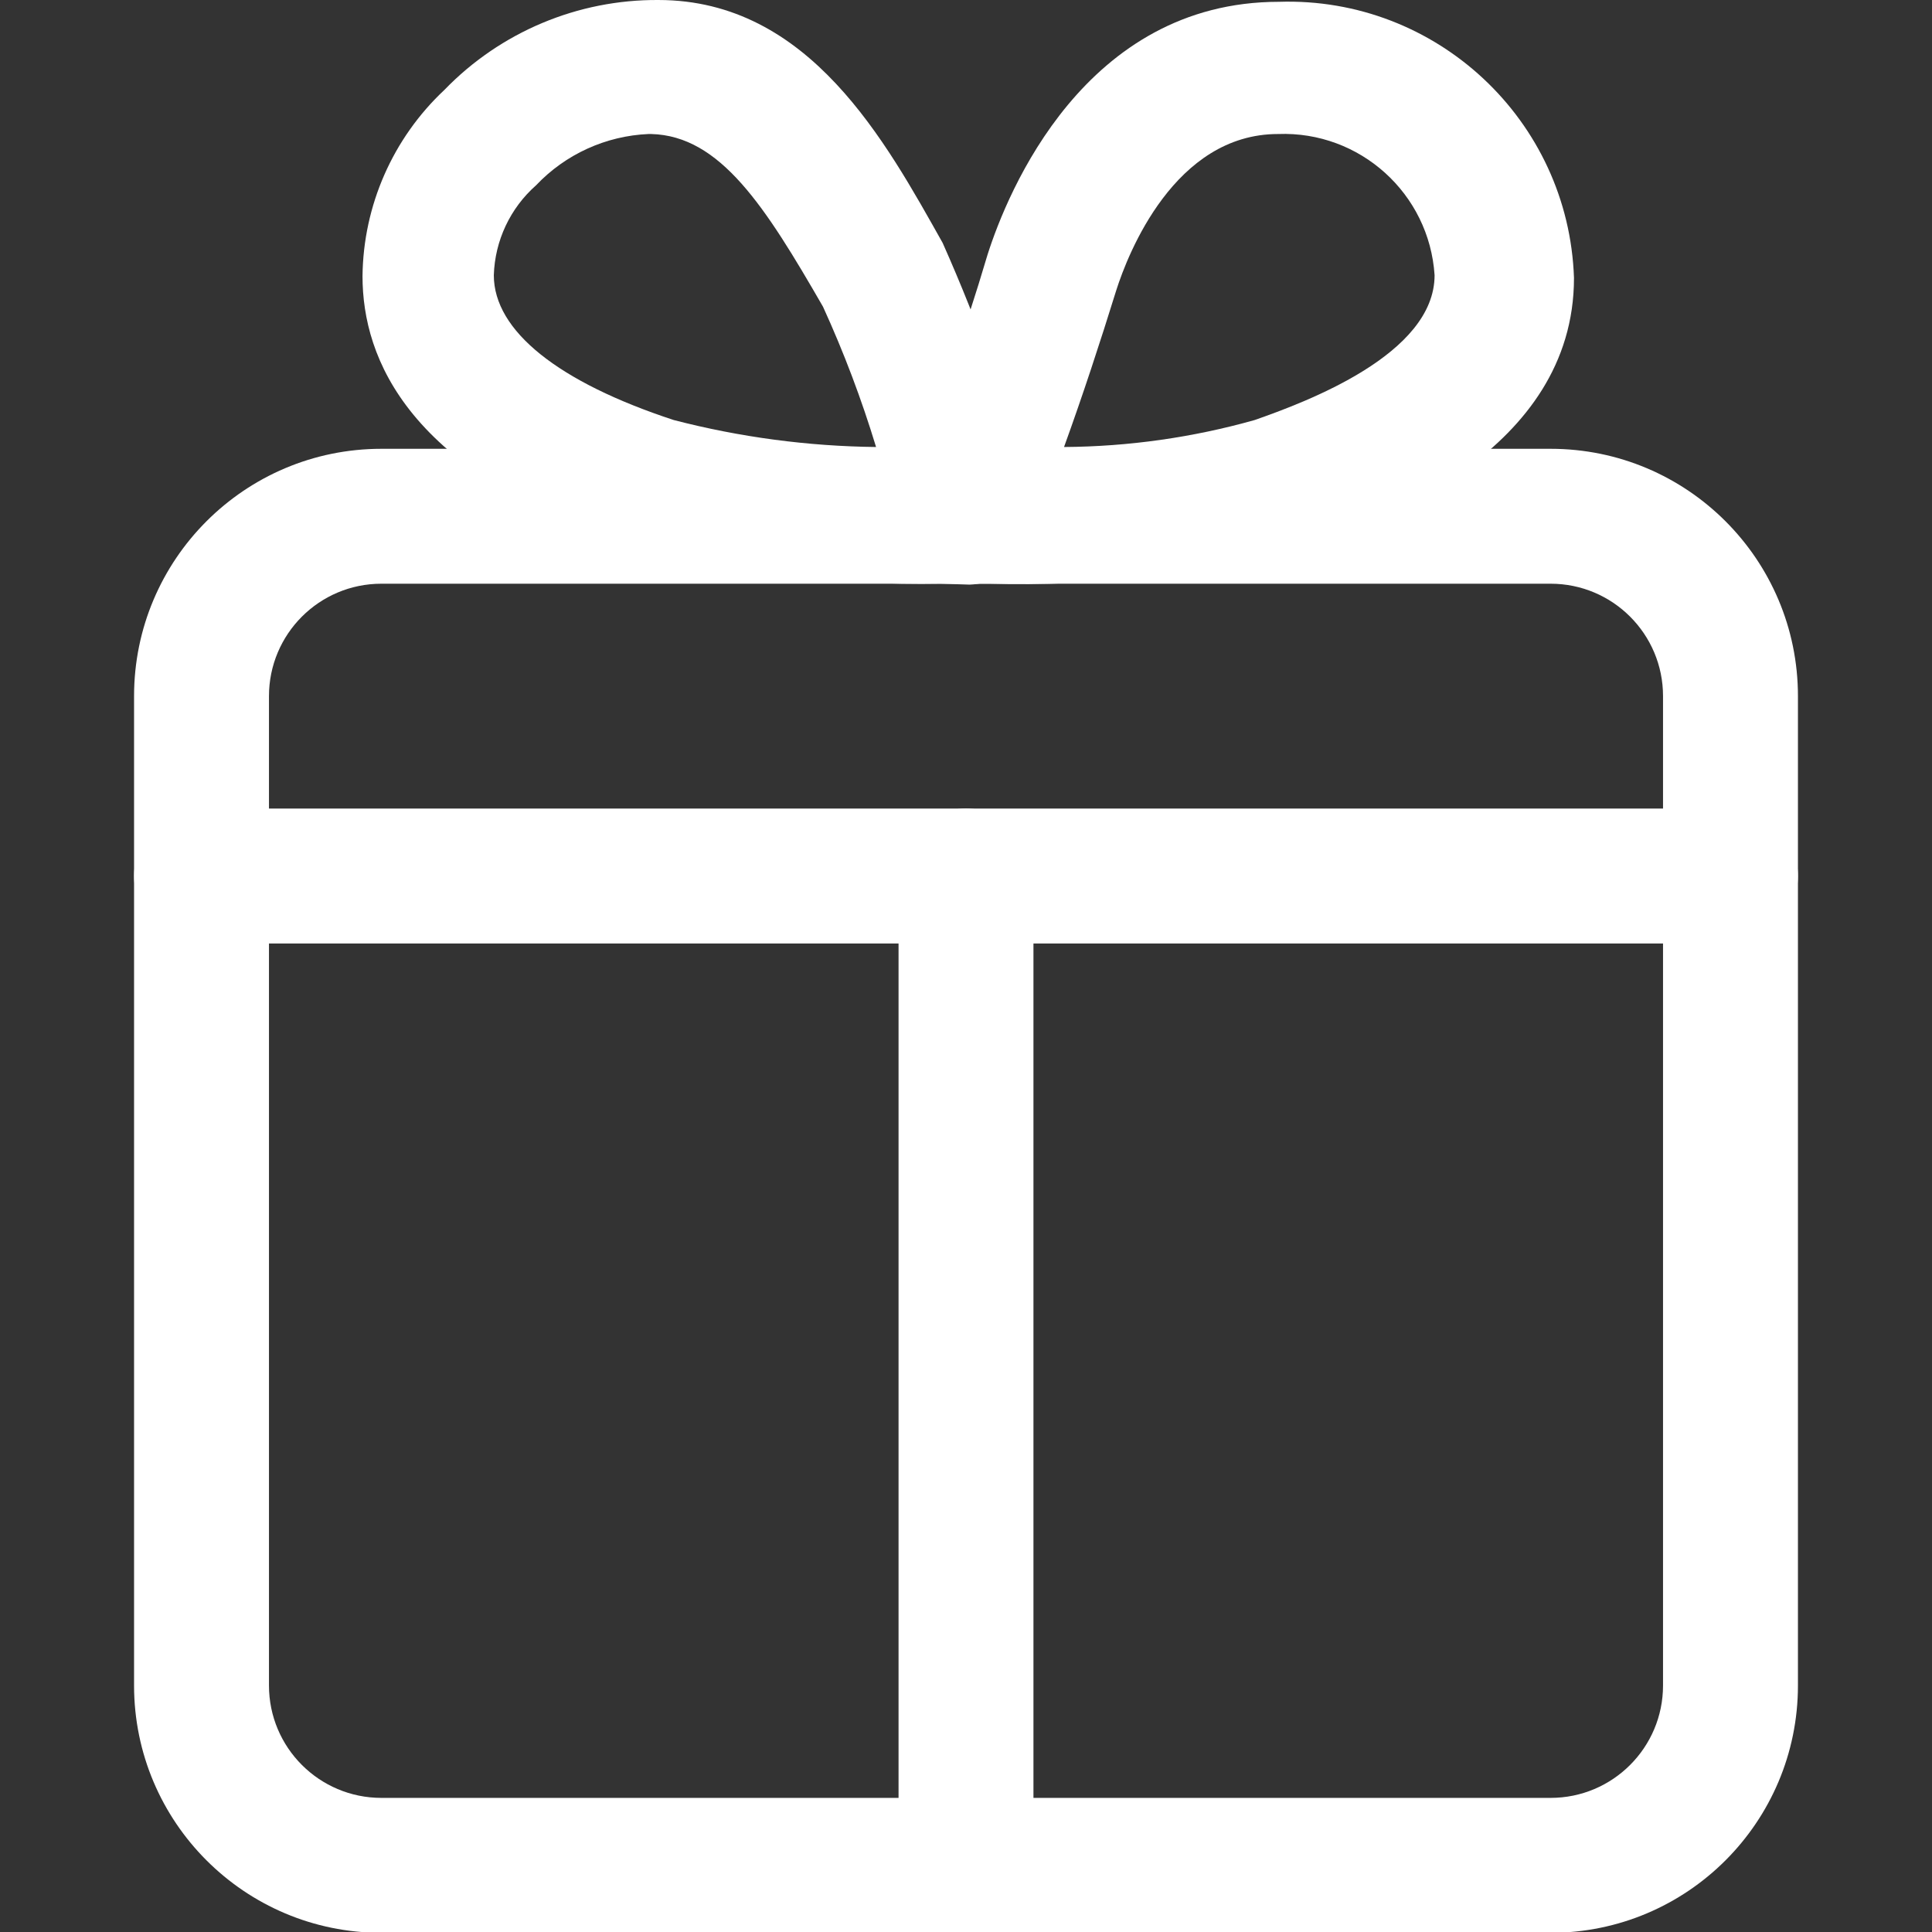
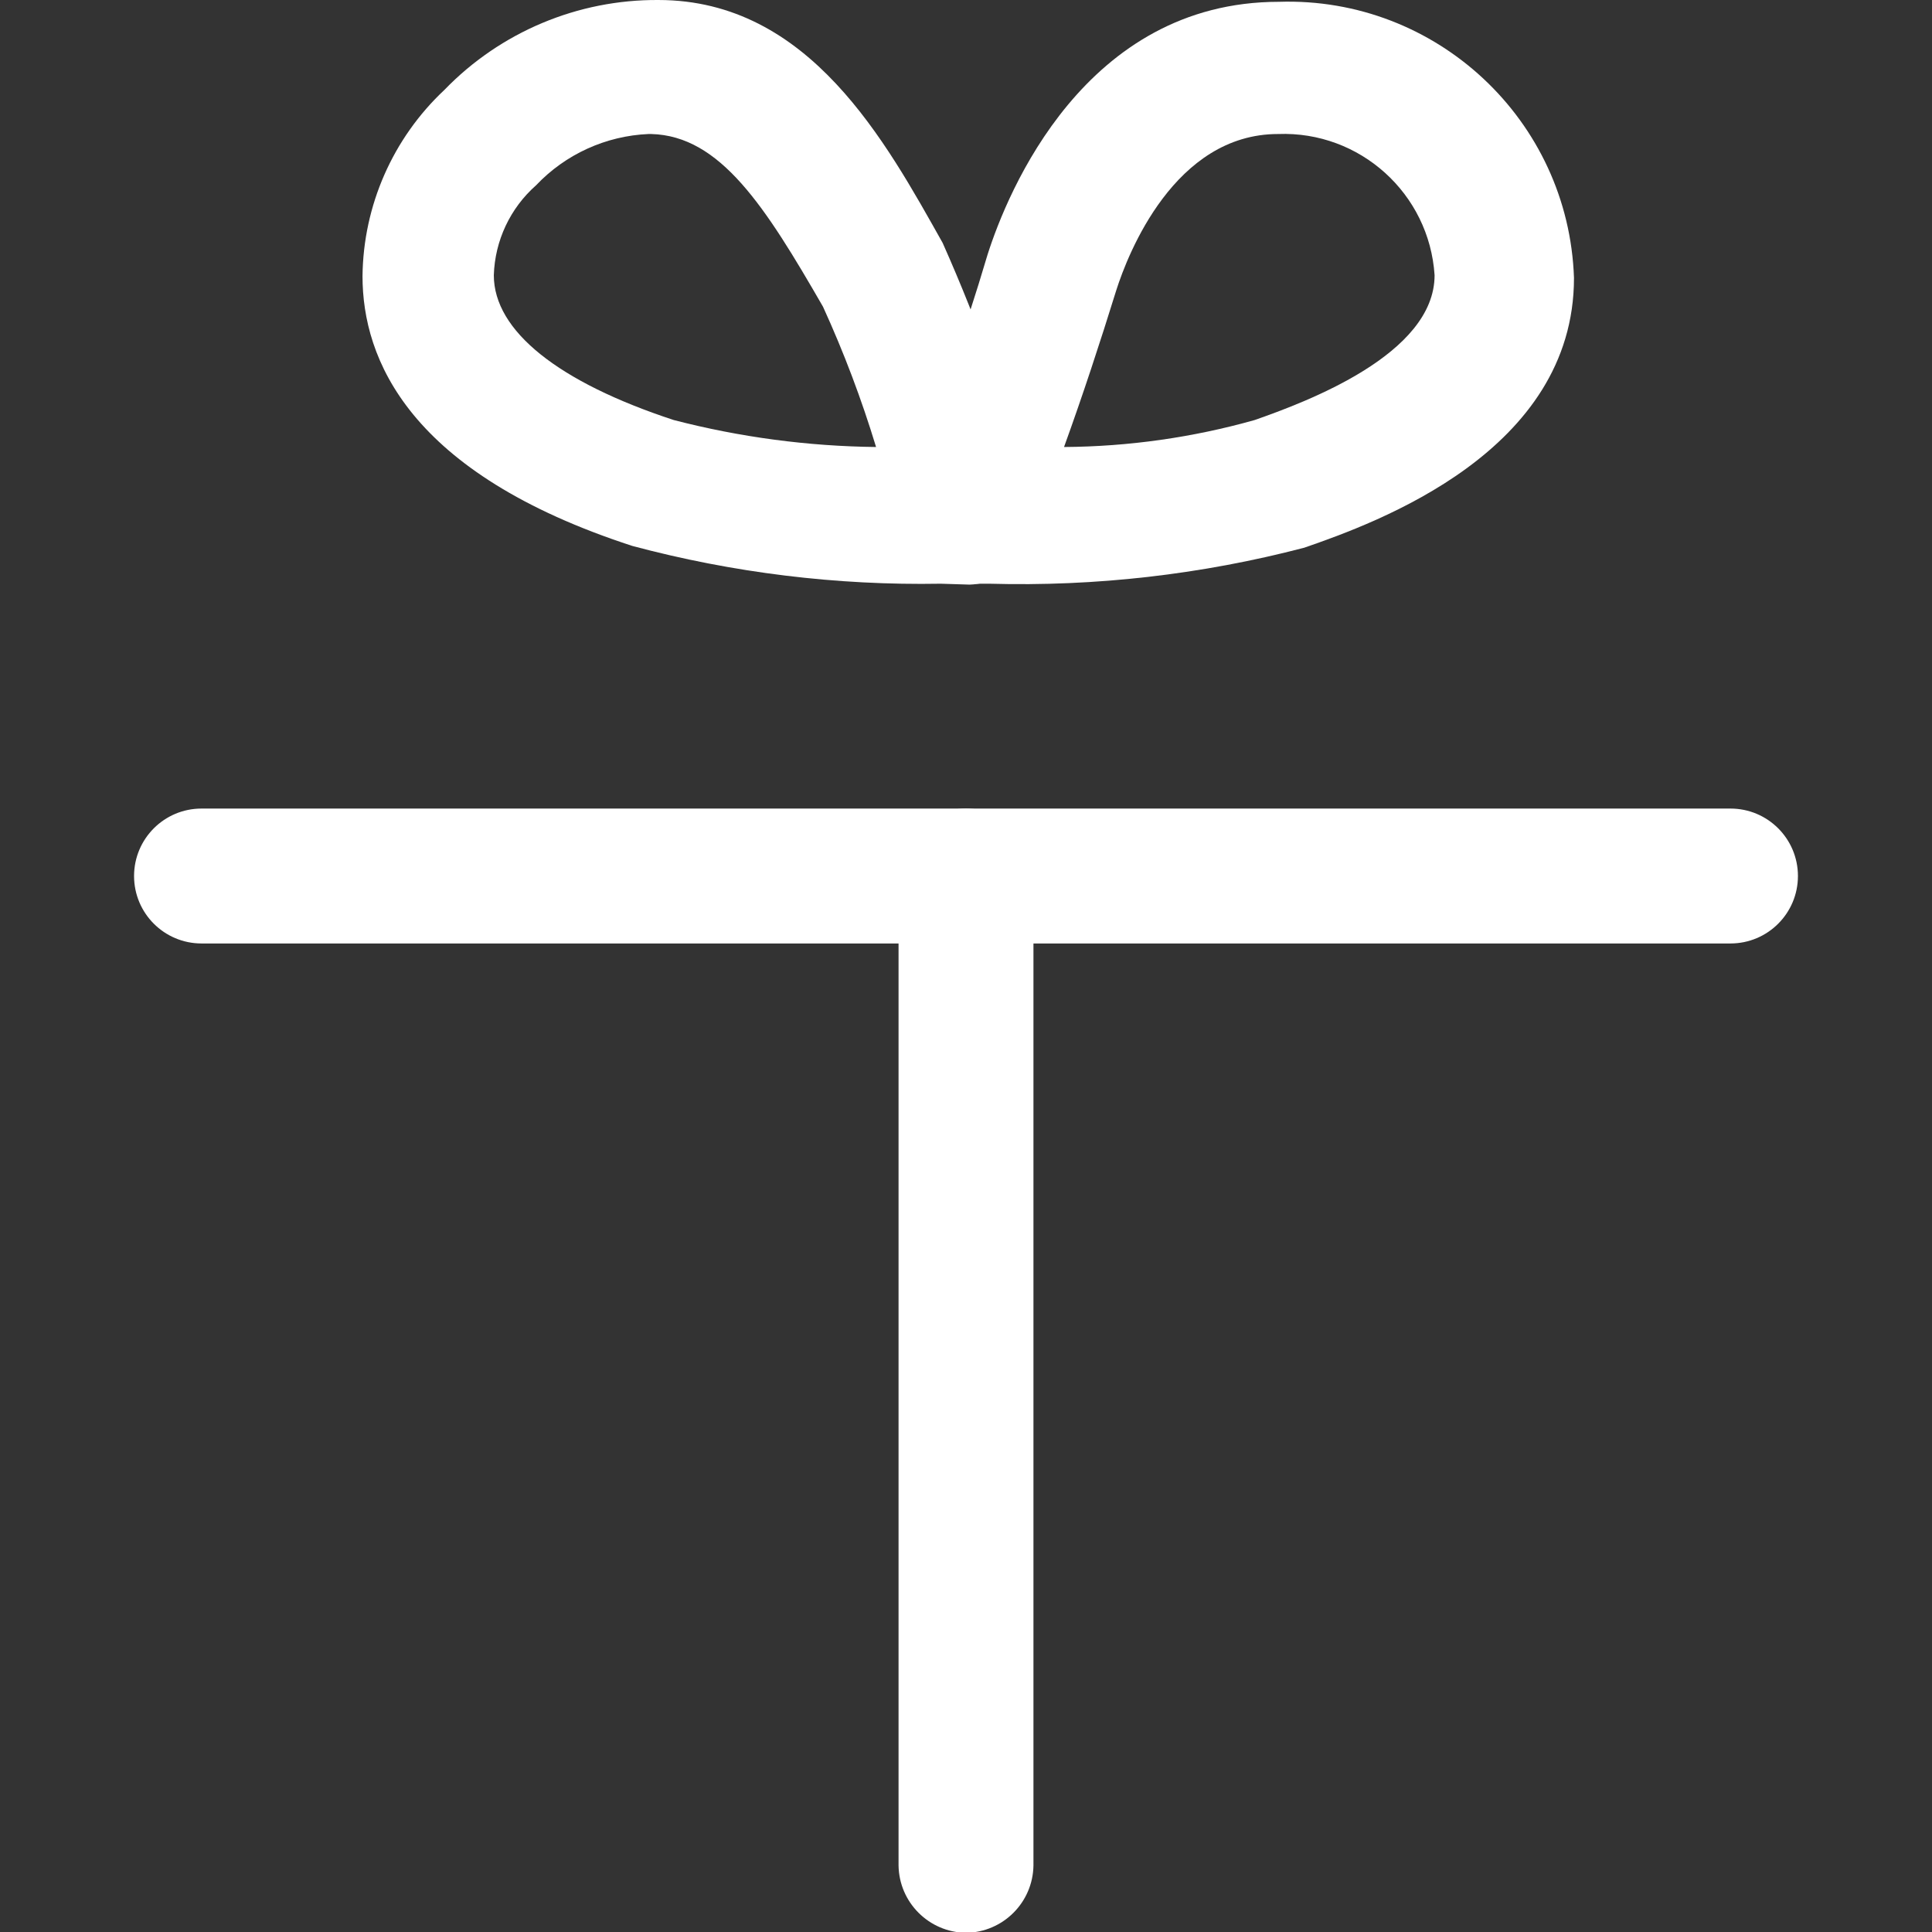
<svg xmlns="http://www.w3.org/2000/svg" id="uuid-cea87a2b-925b-434b-be80-1c7332fb87b5" data-name="Warstwa 1" viewBox="0 0 512 512">
  <rect x="0" y="0" width="512" height="512" fill="#333333" stroke="none" />
-   <path d="m410.926,512.212H101.074c-36.2,0-65.546-29.346-65.546-65.546V184.483c0-36.2,29.346-65.546,65.546-65.546h309.853c36.2,0,65.546,29.346,65.546,65.546v262.183c0,36.2-29.346,65.546-65.546,65.546ZM101.074,154.69c-16.454,0-29.794,13.339-29.794,29.794v262.183c0,16.454,13.339,29.794,29.794,29.794h309.853c16.454,0,29.794-13.339,29.794-29.794V184.483c0-16.455-13.339-29.794-29.794-29.794H101.074Z" fill="#fff" />
  <path d="m262.197,154.69h-6.197c-9.996-.407-17.77-8.84-17.363-18.836.069-1.701.378-3.384.917-4.999,8.342-20.975,15.969-42.426,22.166-63.401C266.964,51.008,287.462.478,338.945.478c41.778-1.339,76.754,31.398,78.178,73.173,0,46.001-52.198,64.831-71.504,71.504-27.216,7.11-55.303,10.32-83.422,9.534h0Zm76.51-119.174c-27.41,0-39.804,31.7-42.903,41.473-4.29,13.824-8.819,27.648-13.824,41.473,17.088-.109,34.083-2.514,50.53-7.15,13.586-4.767,47.67-17.399,47.67-38.374-1.405-21.649-19.794-38.241-41.473-37.421h0Z" fill="#fff" />
  <path d="m249.326,154.69c-27.584.486-55.101-2.884-81.753-10.011-59.349-19.306-71.504-49.576-71.504-71.504.201-18.715,8.036-36.537,21.69-49.338C132.614,8.472,153.113-.141,174.485.002,214.527.002,234.787,37.661,249.803,64.356c9.758,21.884,17.729,44.521,23.835,67.691,1.496,5.329.44,11.05-2.86,15.493-3.2,4.488-8.315,7.221-13.824,7.389l-7.627-.238Zm-77.463-119.174c-11.319.488-22.004,5.36-29.794,13.586-6.867,6.056-10.922,14.683-11.202,23.835,0,14.778,17.161,28.363,47.67,38.374,17.521,4.546,35.529,6.947,53.628,7.15-3.855-12.693-8.553-25.115-14.063-37.182-15.254-26.457-27.172-45.286-45.524-45.763h-.715Zm84.137,476.696c-9.819-.128-17.748-8.057-17.876-17.876V232.153c0-9.873,8.003-17.876,17.876-17.876s17.876,8.003,17.876,17.876v262.183c-.128,9.819-8.057,17.748-17.876,17.876Z" fill="#fff" />
  <path d="m458.596,250.029H53.404c-9.873,0-17.876-8.003-17.876-17.876s8.003-17.876,17.876-17.876h405.192c9.873,0,17.876,8.003,17.876,17.876s-8.003,17.876-17.876,17.876Z" fill="#fff" />
</svg>